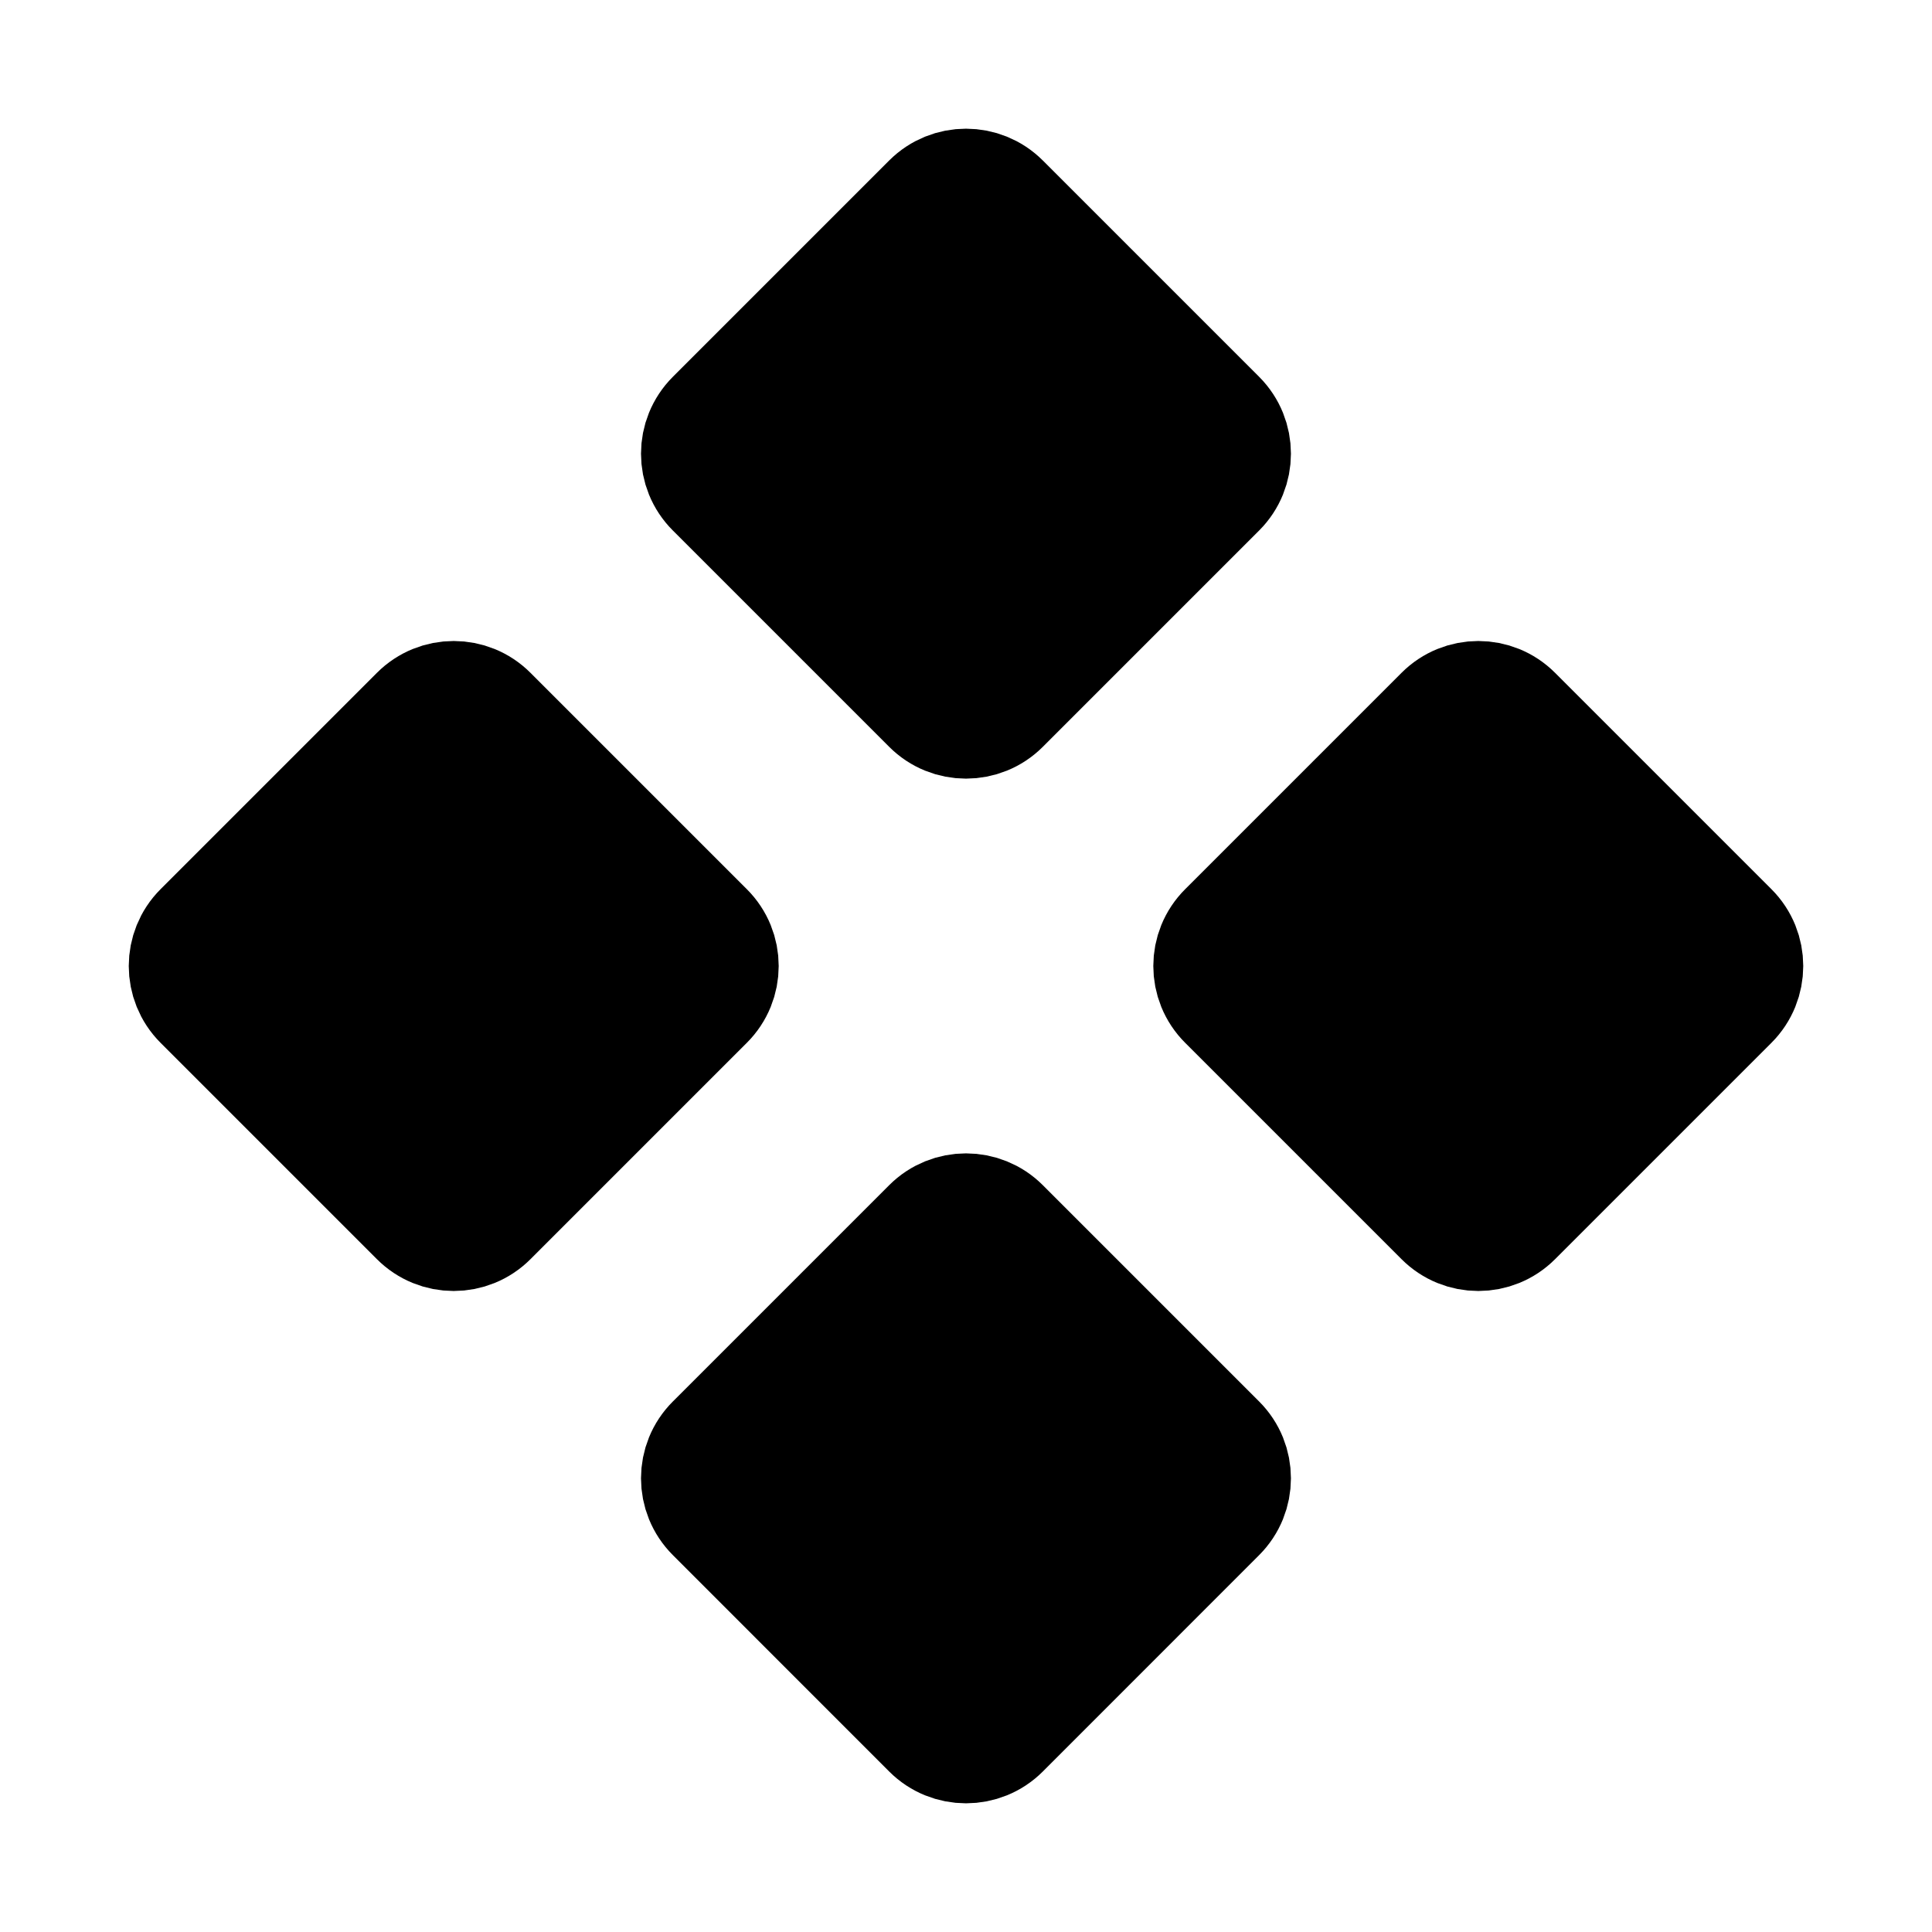
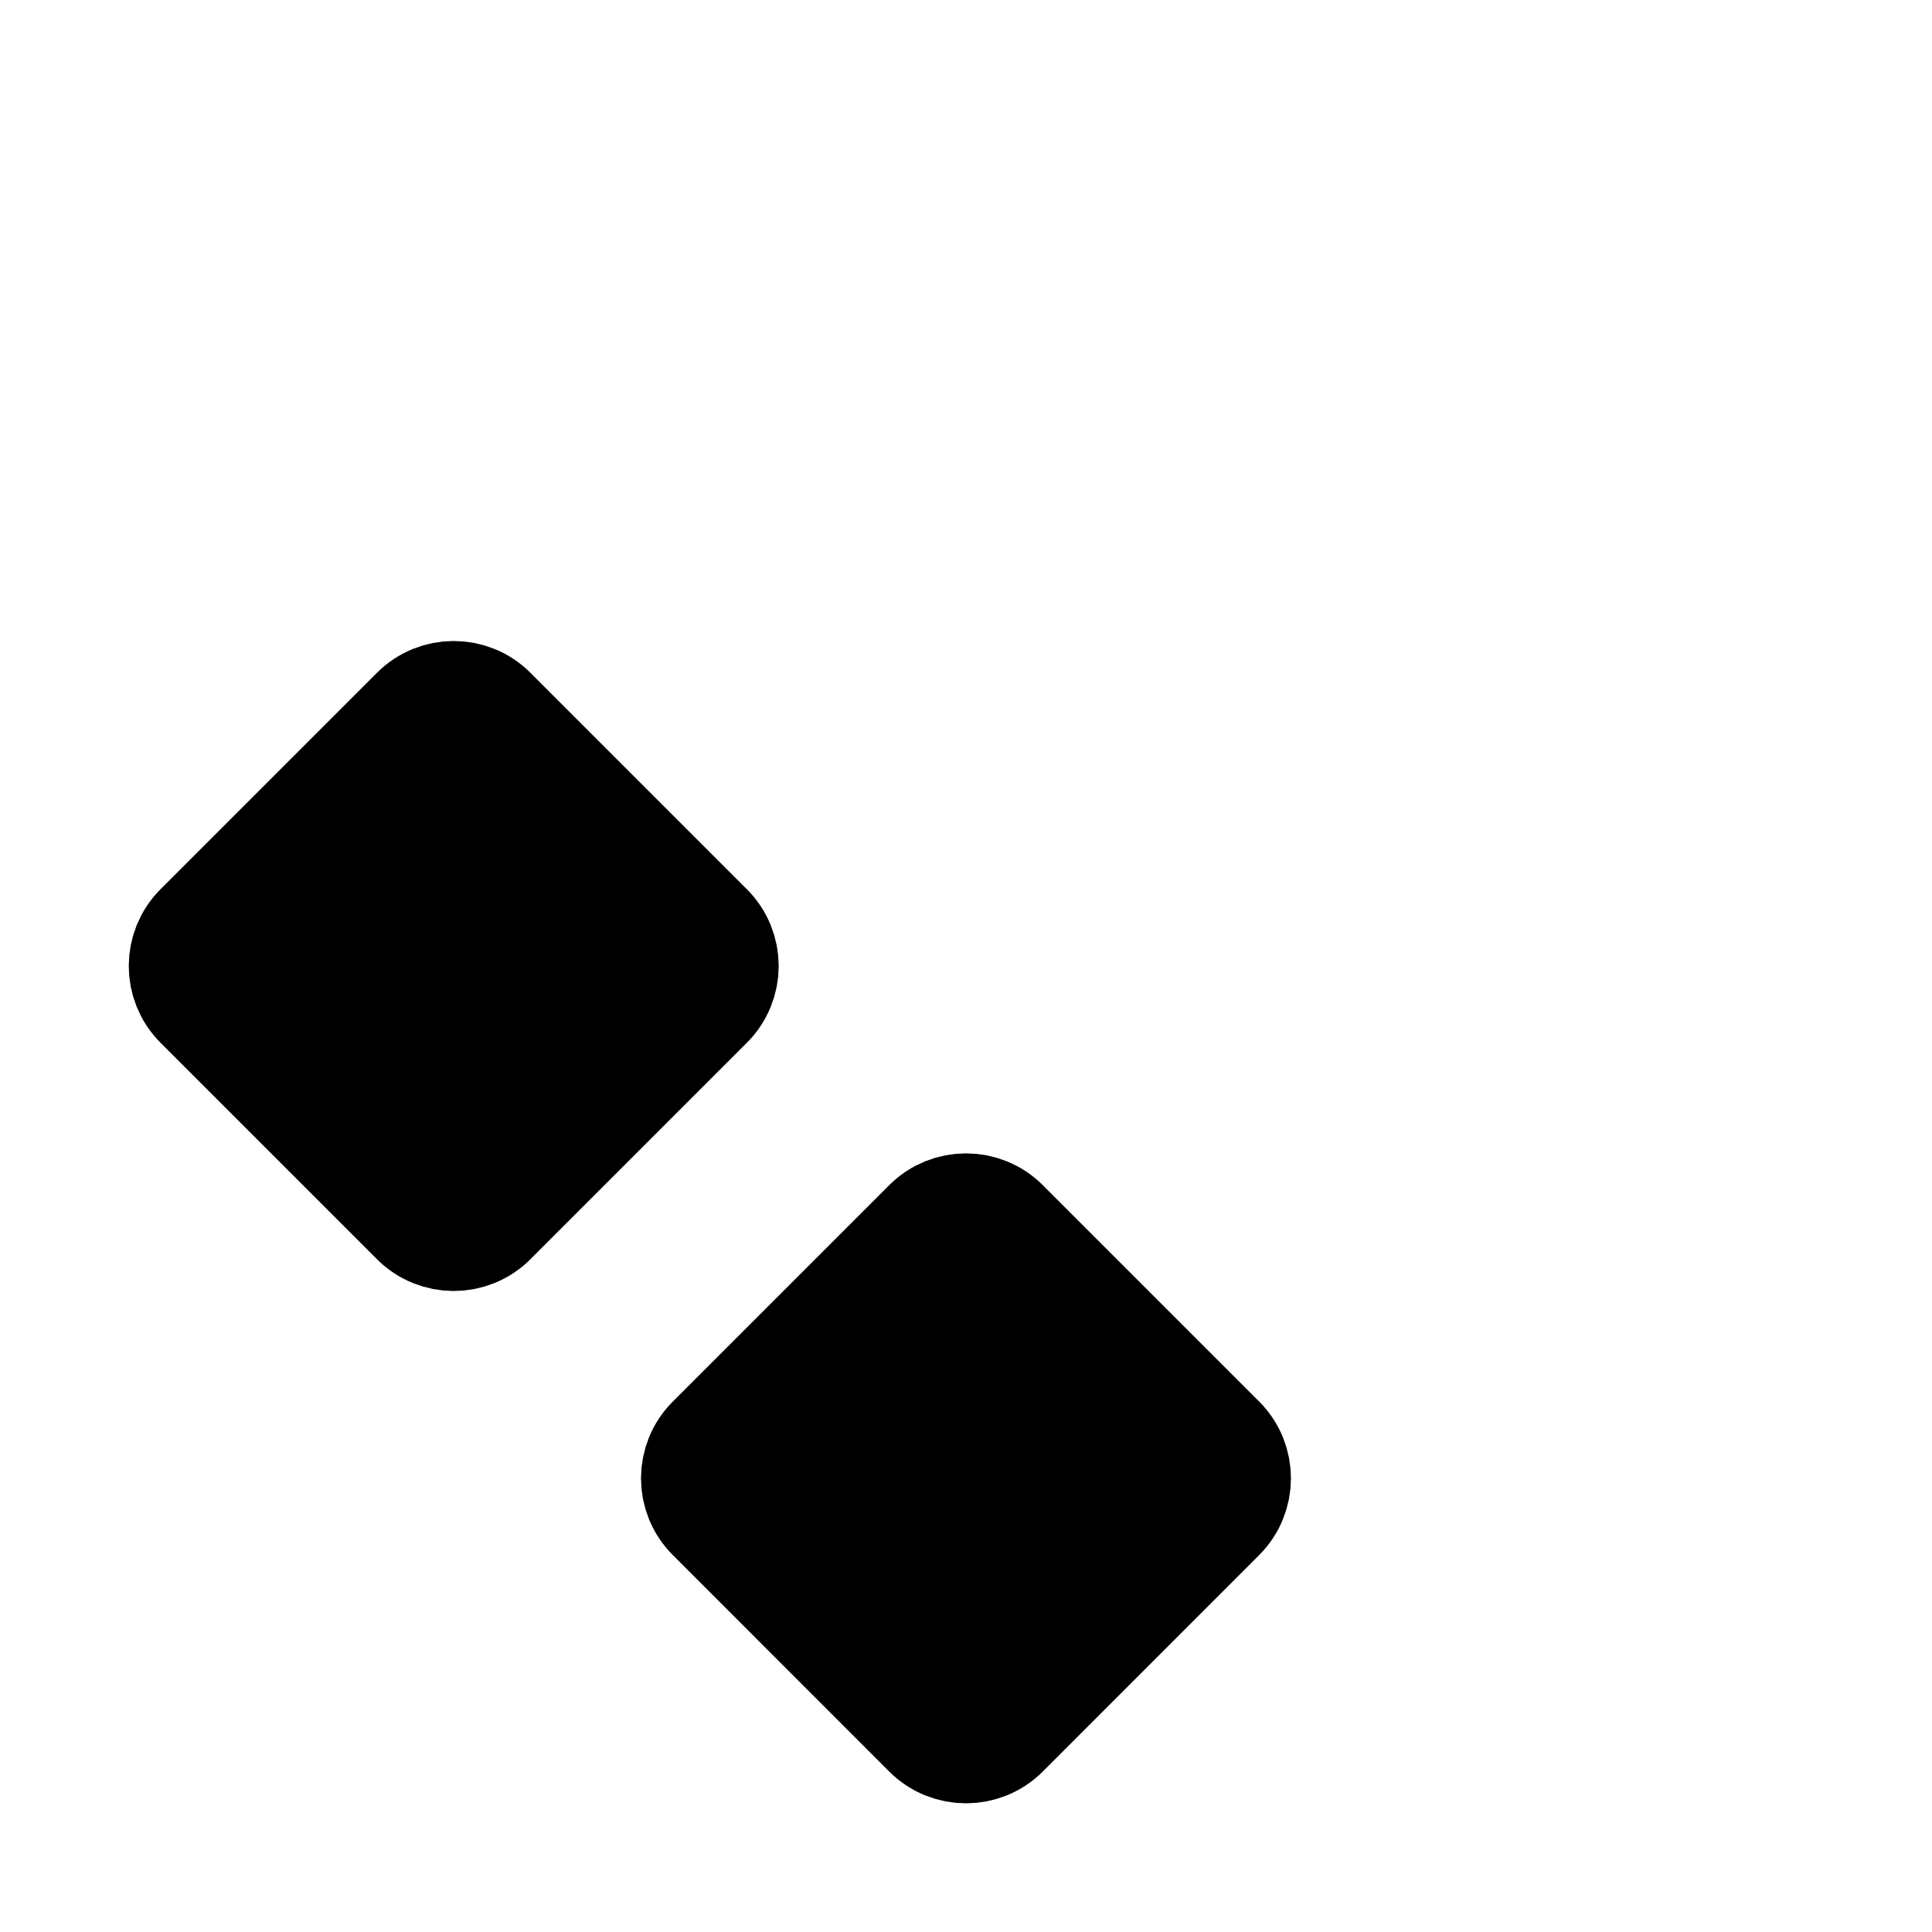
<svg xmlns="http://www.w3.org/2000/svg" width="24" height="24" viewBox="0 0 24 24" fill="none">
  <path d="M5.212 15.111L2.525 12.424C2.291 12.19 2.291 11.81 2.525 11.576L5.212 8.889C5.446 8.654 5.826 8.654 6.06 8.889L8.747 11.576C8.982 11.81 8.982 12.19 8.747 12.424L6.06 15.111C5.826 15.346 5.446 15.346 5.212 15.111Z" fill="currentColor" stroke="currentColor" stroke-width="1.5" />
  <path d="M11.576 21.476L8.889 18.788C8.654 18.554 8.654 18.174 8.889 17.94L11.576 15.253C11.81 15.019 12.19 15.019 12.424 15.253L15.111 17.94C15.345 18.174 15.345 18.554 15.111 18.788L12.424 21.476C12.19 21.71 11.81 21.71 11.576 21.476Z" fill="currentColor" stroke="currentColor" stroke-width="1.5" />
-   <path d="M11.576 8.747L8.889 6.06C8.654 5.826 8.654 5.446 8.889 5.211L11.576 2.524C11.81 2.29 12.19 2.29 12.424 2.524L15.111 5.211C15.345 5.446 15.345 5.826 15.111 6.06L12.424 8.747C12.19 8.981 11.81 8.981 11.576 8.747Z" fill="currentColor" stroke="currentColor" stroke-width="1.5" />
-   <path d="M17.94 15.111L15.253 12.424C15.018 12.19 15.018 11.81 15.253 11.576L17.94 8.889C18.174 8.654 18.554 8.654 18.788 8.889L21.475 11.576C21.709 11.81 21.709 12.19 21.475 12.424L18.788 15.111C18.554 15.346 18.174 15.346 17.94 15.111Z" fill="currentColor" stroke="currentColor" stroke-width="1.5" />
</svg>